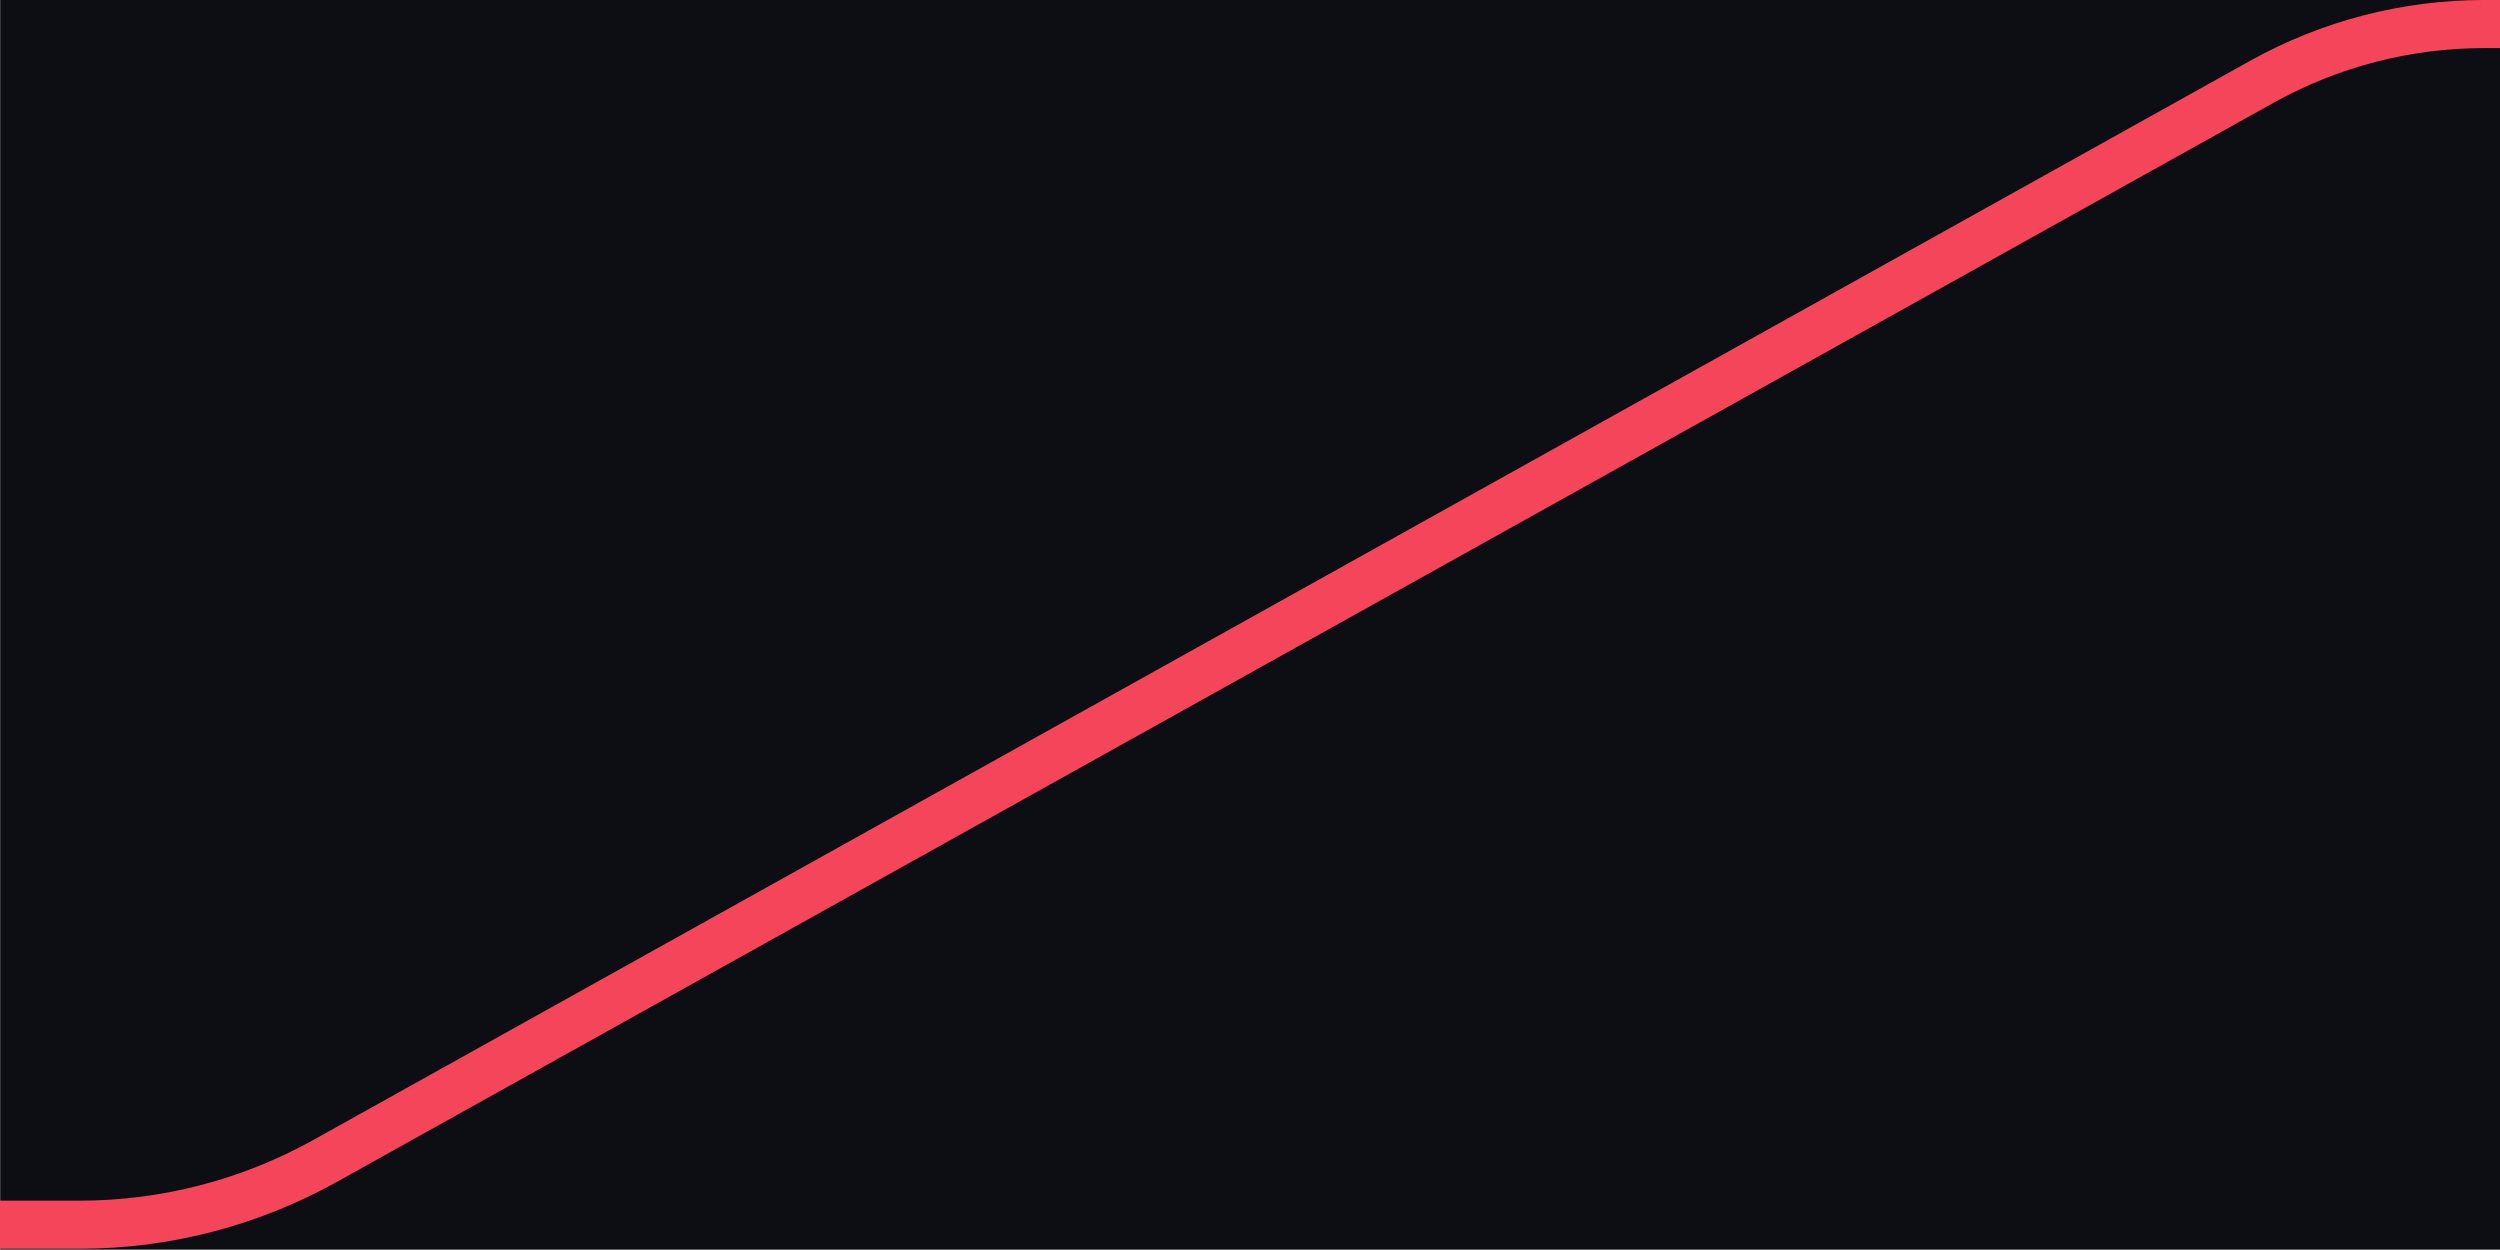
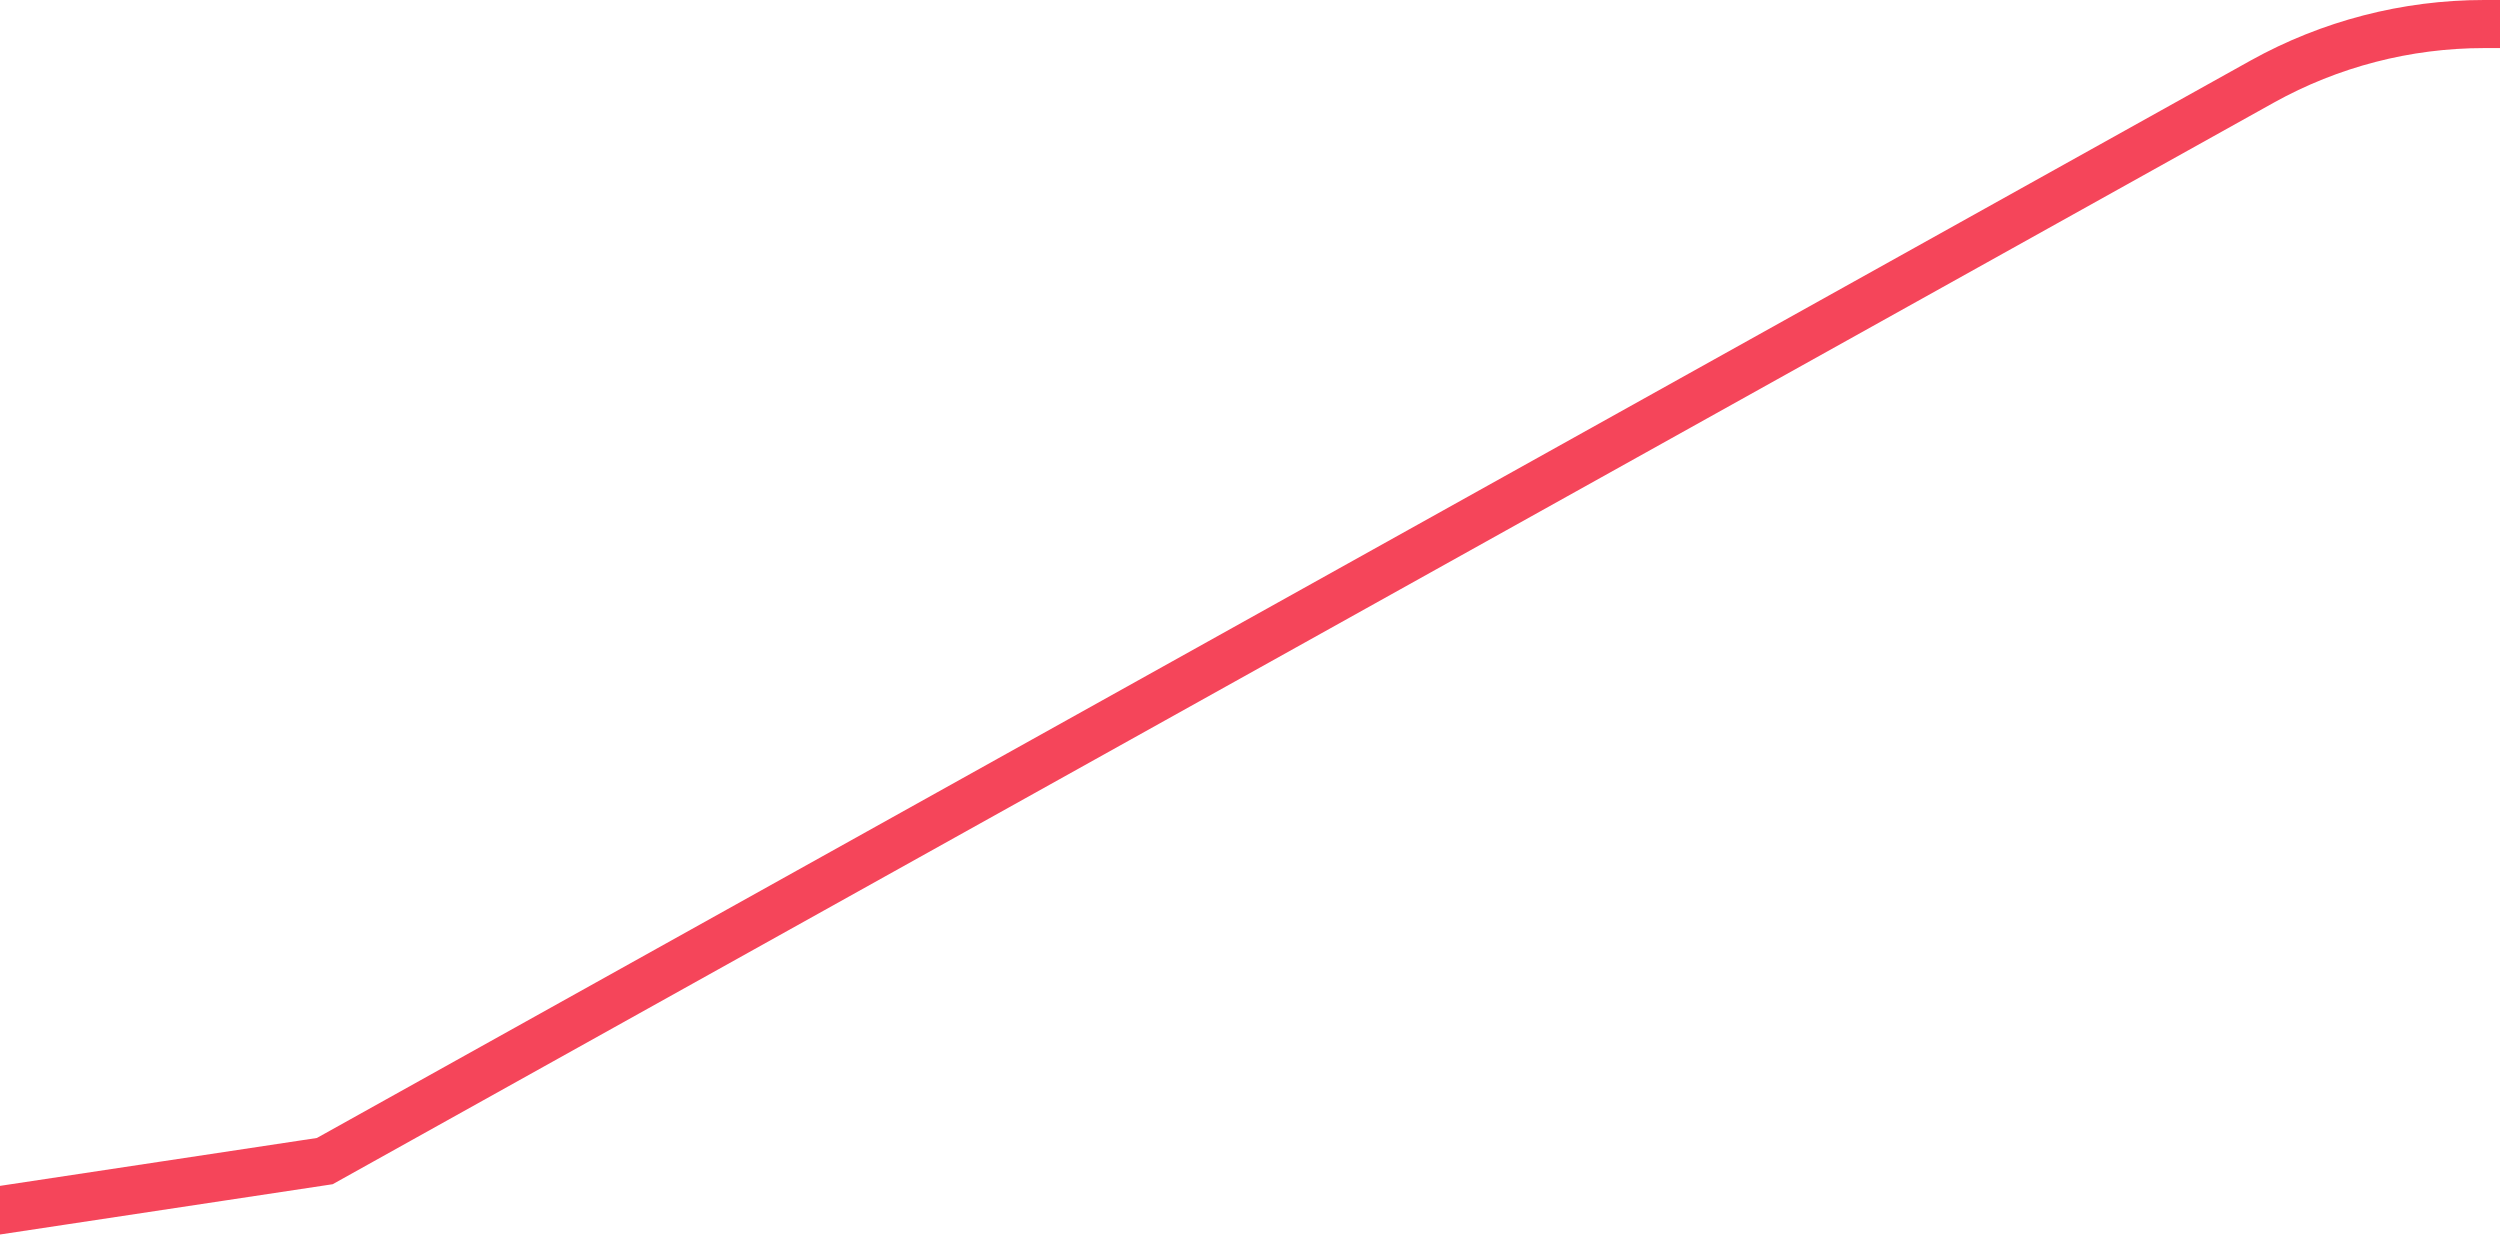
<svg xmlns="http://www.w3.org/2000/svg" width="100%" height="100%" viewBox="0 0 52 26" version="1.1" xml:space="preserve" style="fill-rule:evenodd;clip-rule:evenodd;">
  <g transform="matrix(1.678,0,0,1.297,-10.276,-17.468)">
-     <rect x="6.126" y="13.466" width="30.998" height="20.043" style="fill:rgb(12,14,20);" />
-   </g>
+     </g>
  <g transform="matrix(1,0,0,1,-916.205,-235)">
-     <path d="M970.205,235.5L967.875,235.5C966.26,235.5 964.671,235.912 963.259,236.697L922.96,259.151C921.399,260.019 919.643,260.474 917.858,260.474L914.205,260.474L914.205,233L970.205,233L970.205,235.5Z" style="fill:none;fill-rule:nonzero;stroke:rgb(245,69,90);stroke-width:1px;" />
+     <path d="M970.205,235.5L967.875,235.5C966.26,235.5 964.671,235.912 963.259,236.697L922.96,259.151L914.205,260.474L914.205,233L970.205,233L970.205,235.5Z" style="fill:none;fill-rule:nonzero;stroke:rgb(245,69,90);stroke-width:1px;" />
  </g>
</svg>